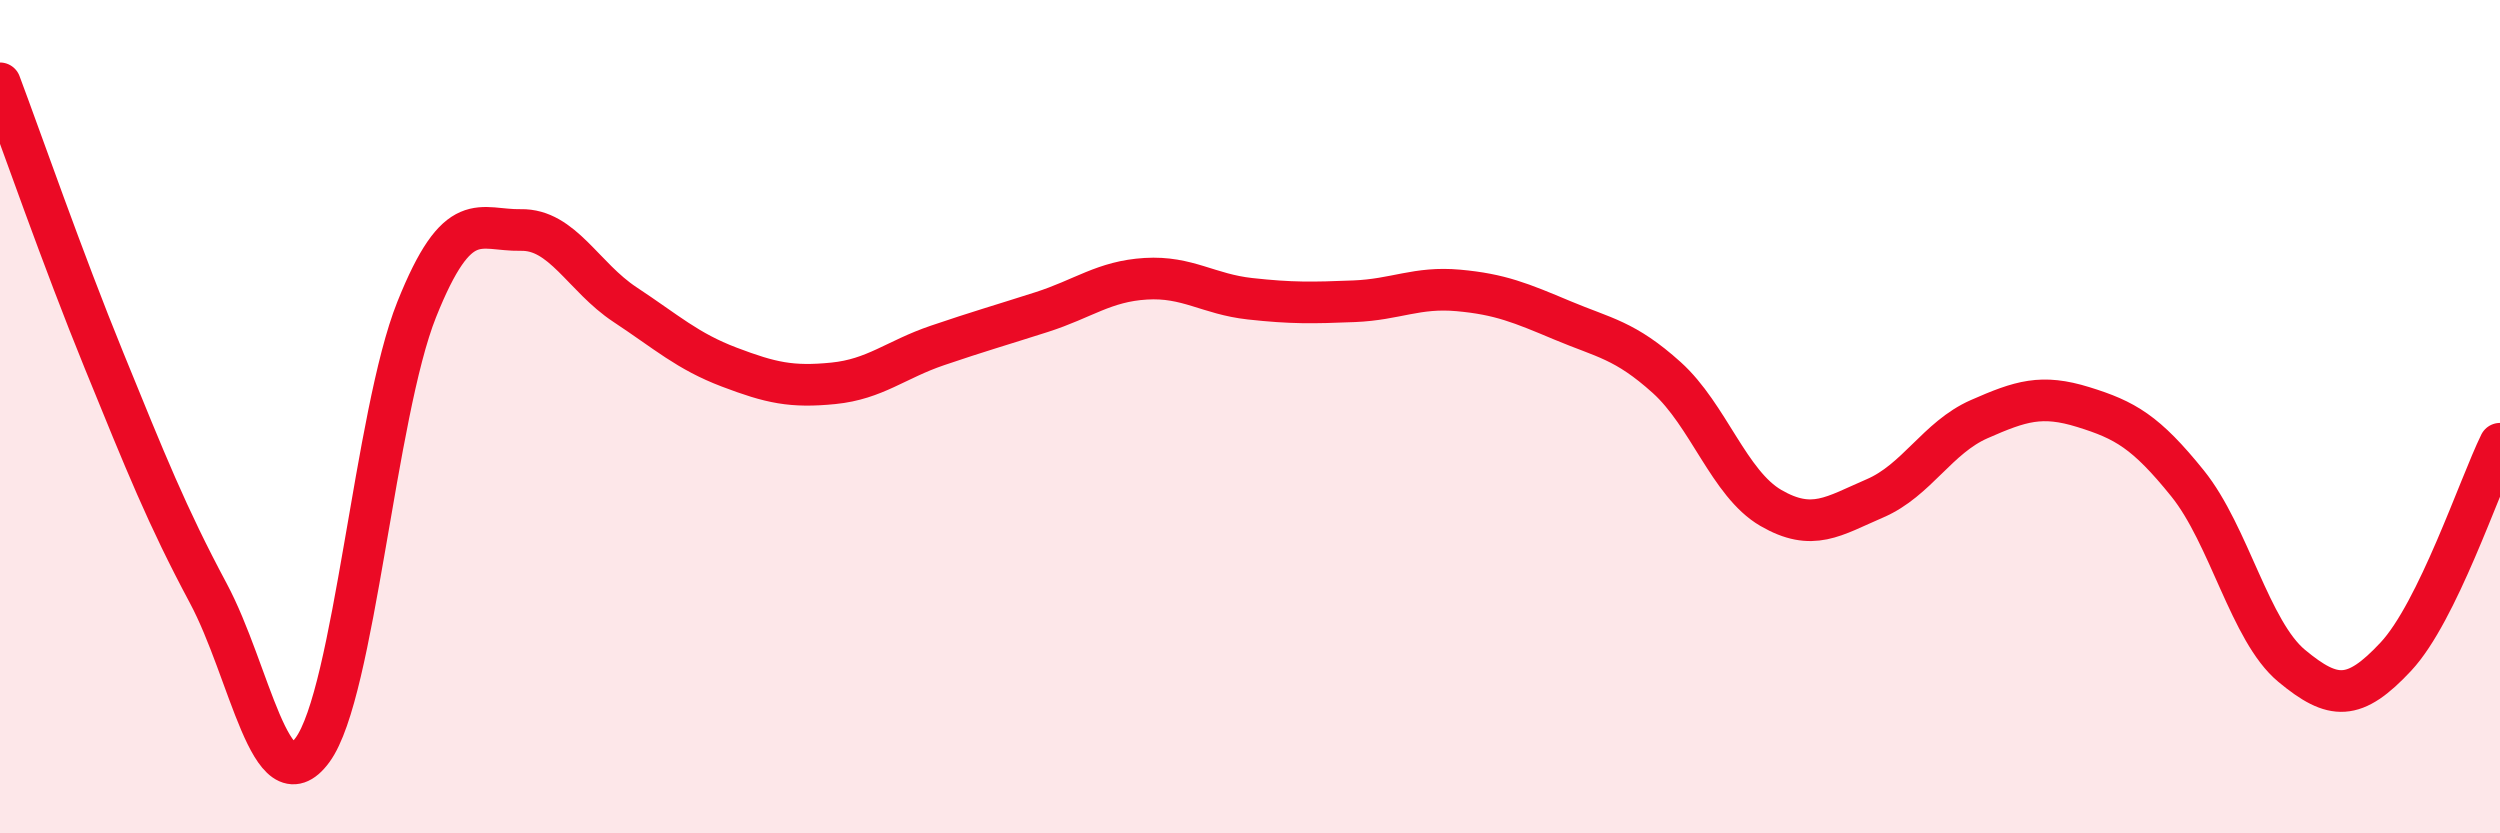
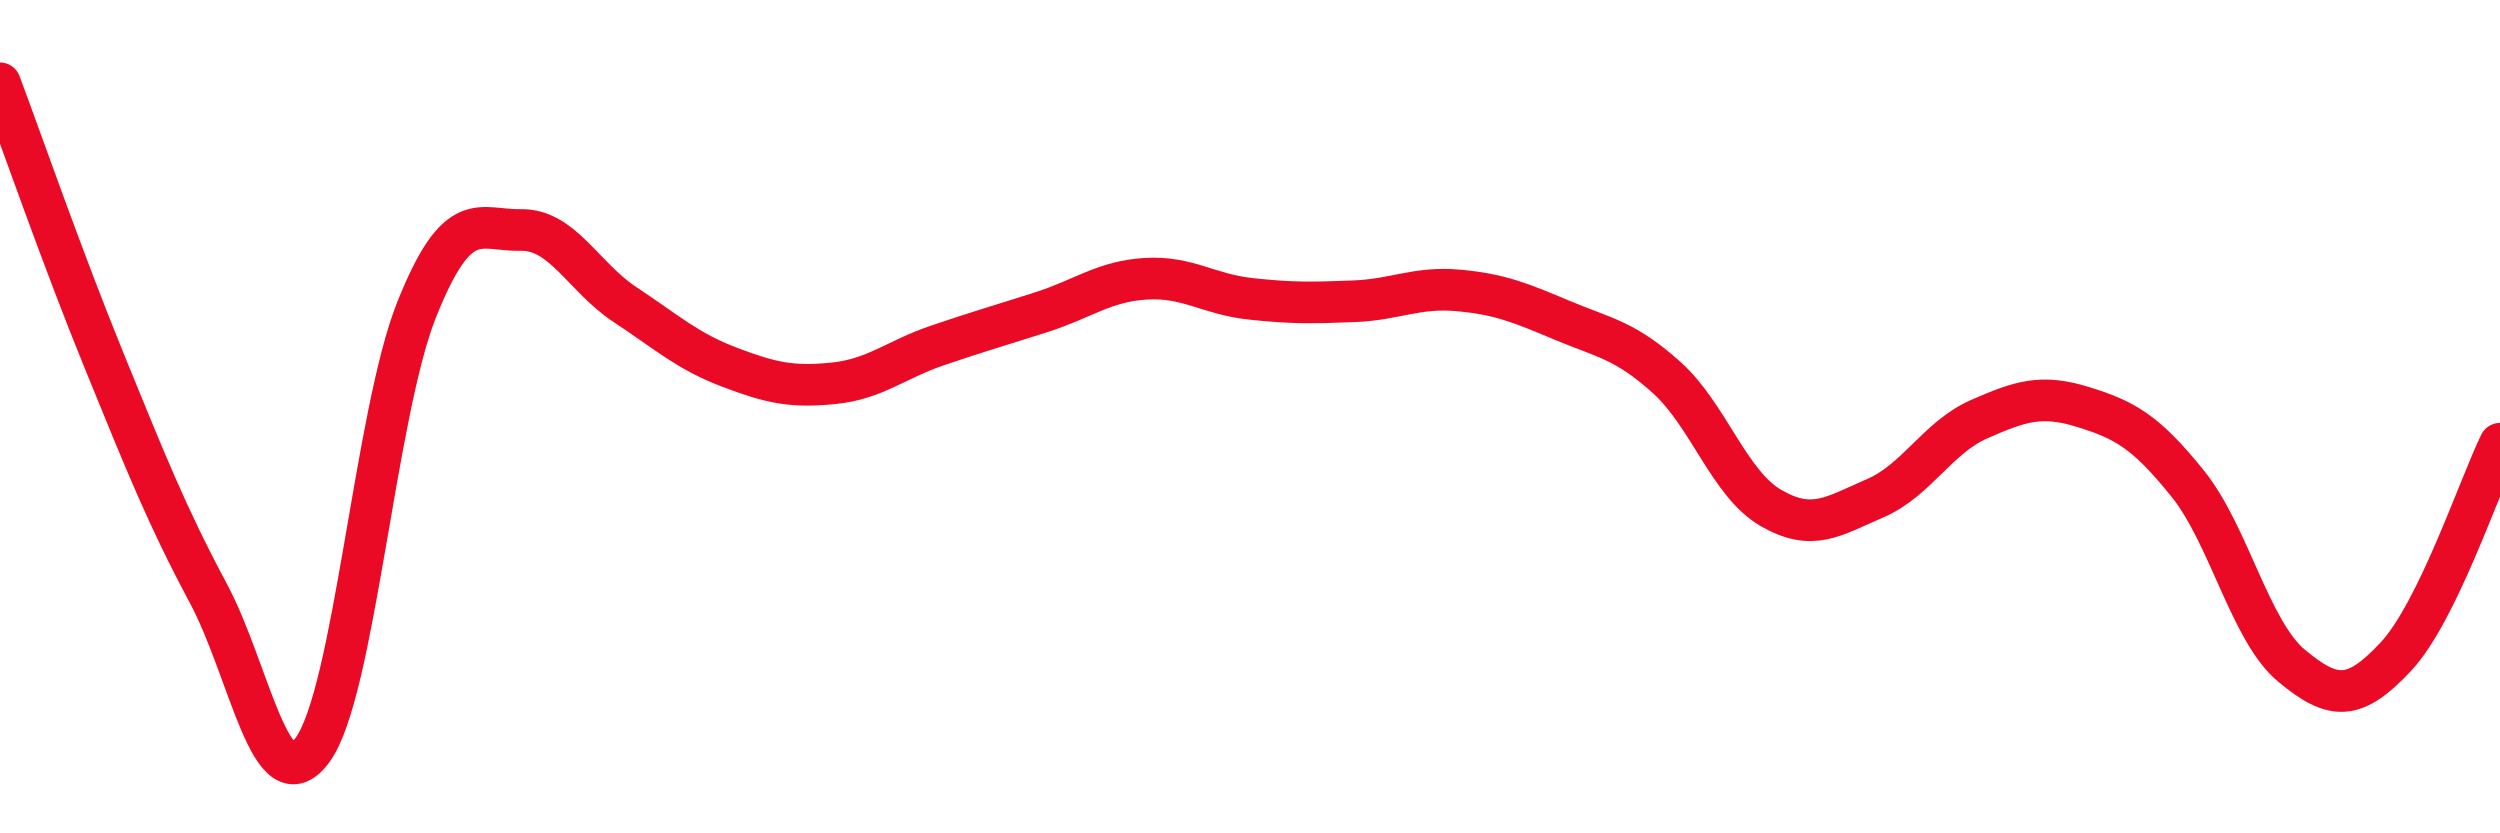
<svg xmlns="http://www.w3.org/2000/svg" width="60" height="20" viewBox="0 0 60 20">
-   <path d="M 0,2 C 0.5,3.33 1.5,6.21 2.5,8.66 C 3.5,11.11 4,12.37 5,14.24 C 6,16.11 6.5,19.36 7.5,18 C 8.5,16.64 9,9.93 10,7.43 C 11,4.93 11.5,5.54 12.5,5.52 C 13.5,5.5 14,6.65 15,7.31 C 16,7.97 16.5,8.43 17.5,8.81 C 18.5,9.19 19,9.3 20,9.2 C 21,9.1 21.5,8.63 22.5,8.29 C 23.5,7.95 24,7.81 25,7.49 C 26,7.17 26.5,6.75 27.5,6.69 C 28.5,6.63 29,7.06 30,7.17 C 31,7.28 31.5,7.27 32.5,7.23 C 33.5,7.19 34,6.88 35,6.97 C 36,7.06 36.5,7.27 37.5,7.69 C 38.5,8.11 39,8.16 40,9.06 C 41,9.96 41.5,11.61 42.5,12.19 C 43.5,12.77 44,12.39 45,11.96 C 46,11.53 46.5,10.5 47.5,10.06 C 48.5,9.62 49,9.46 50,9.77 C 51,10.08 51.5,10.36 52.5,11.6 C 53.5,12.84 54,15.15 55,15.98 C 56,16.81 56.5,16.83 57.5,15.76 C 58.5,14.69 59.5,11.67 60,10.65L60 20L0 20Z" fill="#EB0A25" opacity="0.1" stroke-linecap="round" stroke-linejoin="round" />
  <path d="M 0,2 C 0.5,3.33 1.5,6.21 2.5,8.66 C 3.5,11.11 4,12.37 5,14.24 C 6,16.11 6.5,19.36 7.5,18 C 8.5,16.64 9,9.93 10,7.43 C 11,4.93 11.5,5.54 12.5,5.52 C 13.5,5.5 14,6.65 15,7.31 C 16,7.97 16.5,8.43 17.5,8.81 C 18.5,9.19 19,9.3 20,9.2 C 21,9.1 21.5,8.63 22.5,8.29 C 23.5,7.95 24,7.81 25,7.49 C 26,7.17 26.5,6.75 27.5,6.69 C 28.5,6.63 29,7.06 30,7.17 C 31,7.28 31.5,7.27 32.5,7.23 C 33.5,7.19 34,6.88 35,6.97 C 36,7.06 36.5,7.27 37.5,7.69 C 38.5,8.11 39,8.16 40,9.06 C 41,9.96 41.5,11.61 42.5,12.19 C 43.5,12.77 44,12.39 45,11.96 C 46,11.53 46.5,10.5 47.5,10.06 C 48.5,9.62 49,9.46 50,9.77 C 51,10.08 51.5,10.36 52.5,11.6 C 53.5,12.84 54,15.15 55,15.98 C 56,16.81 56.5,16.83 57.5,15.76 C 58.5,14.69 59.5,11.67 60,10.65" stroke="#EB0A25" stroke-width="1" fill="none" stroke-linecap="round" stroke-linejoin="round" />
</svg>